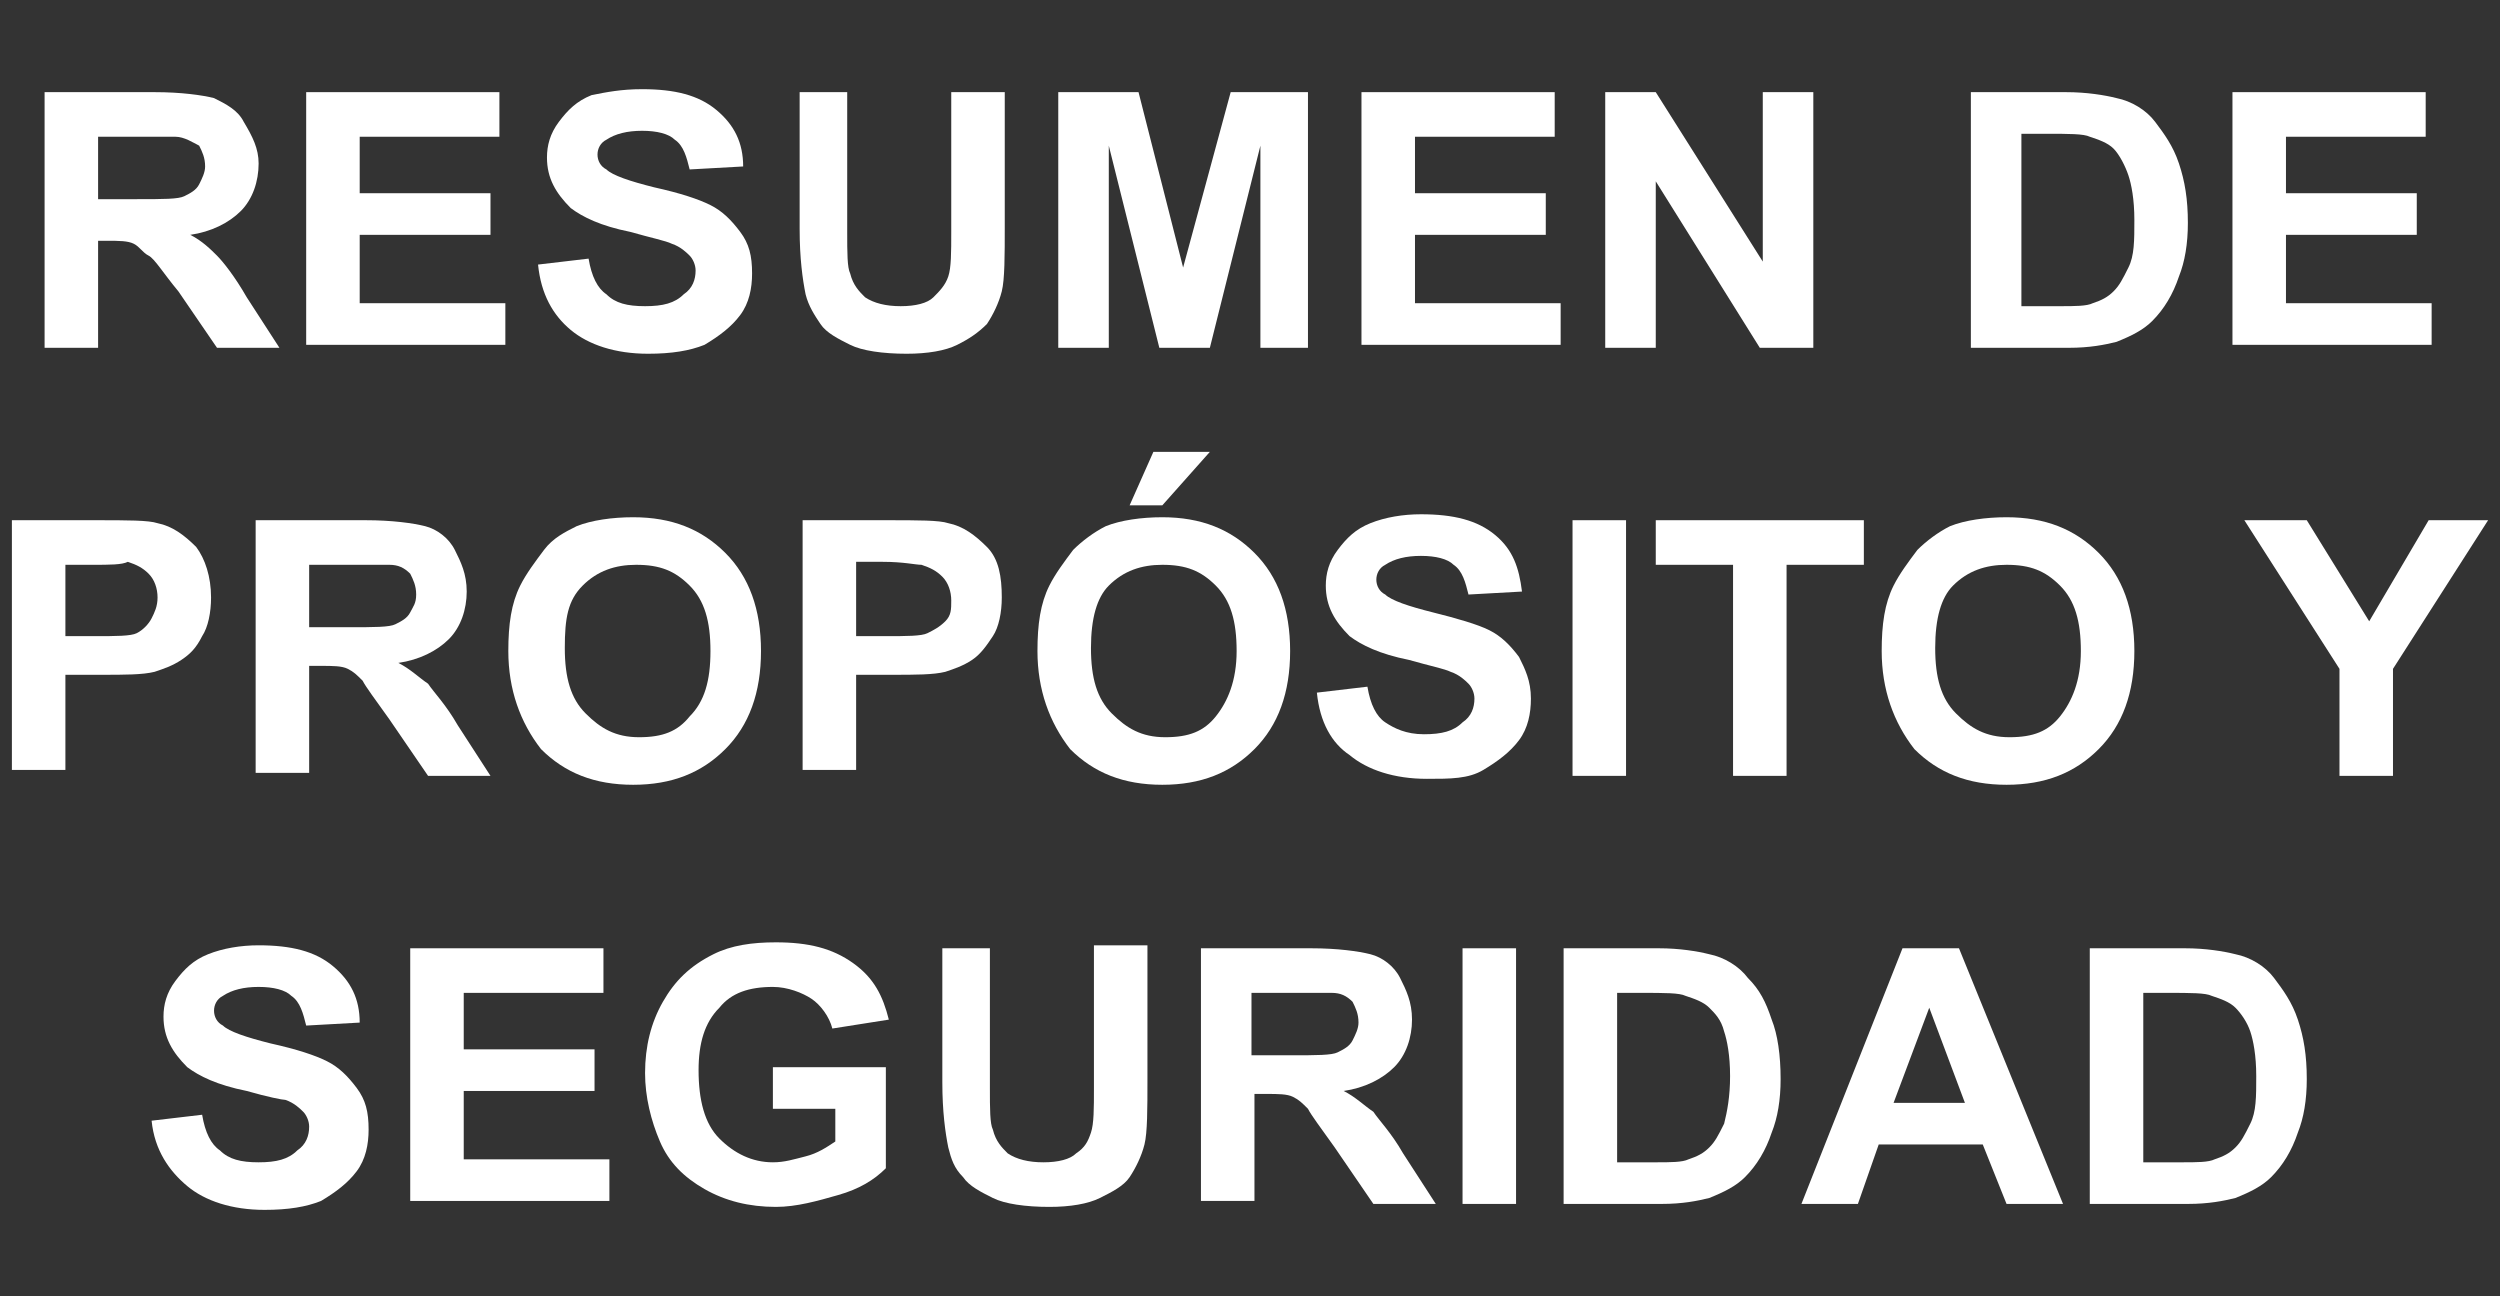
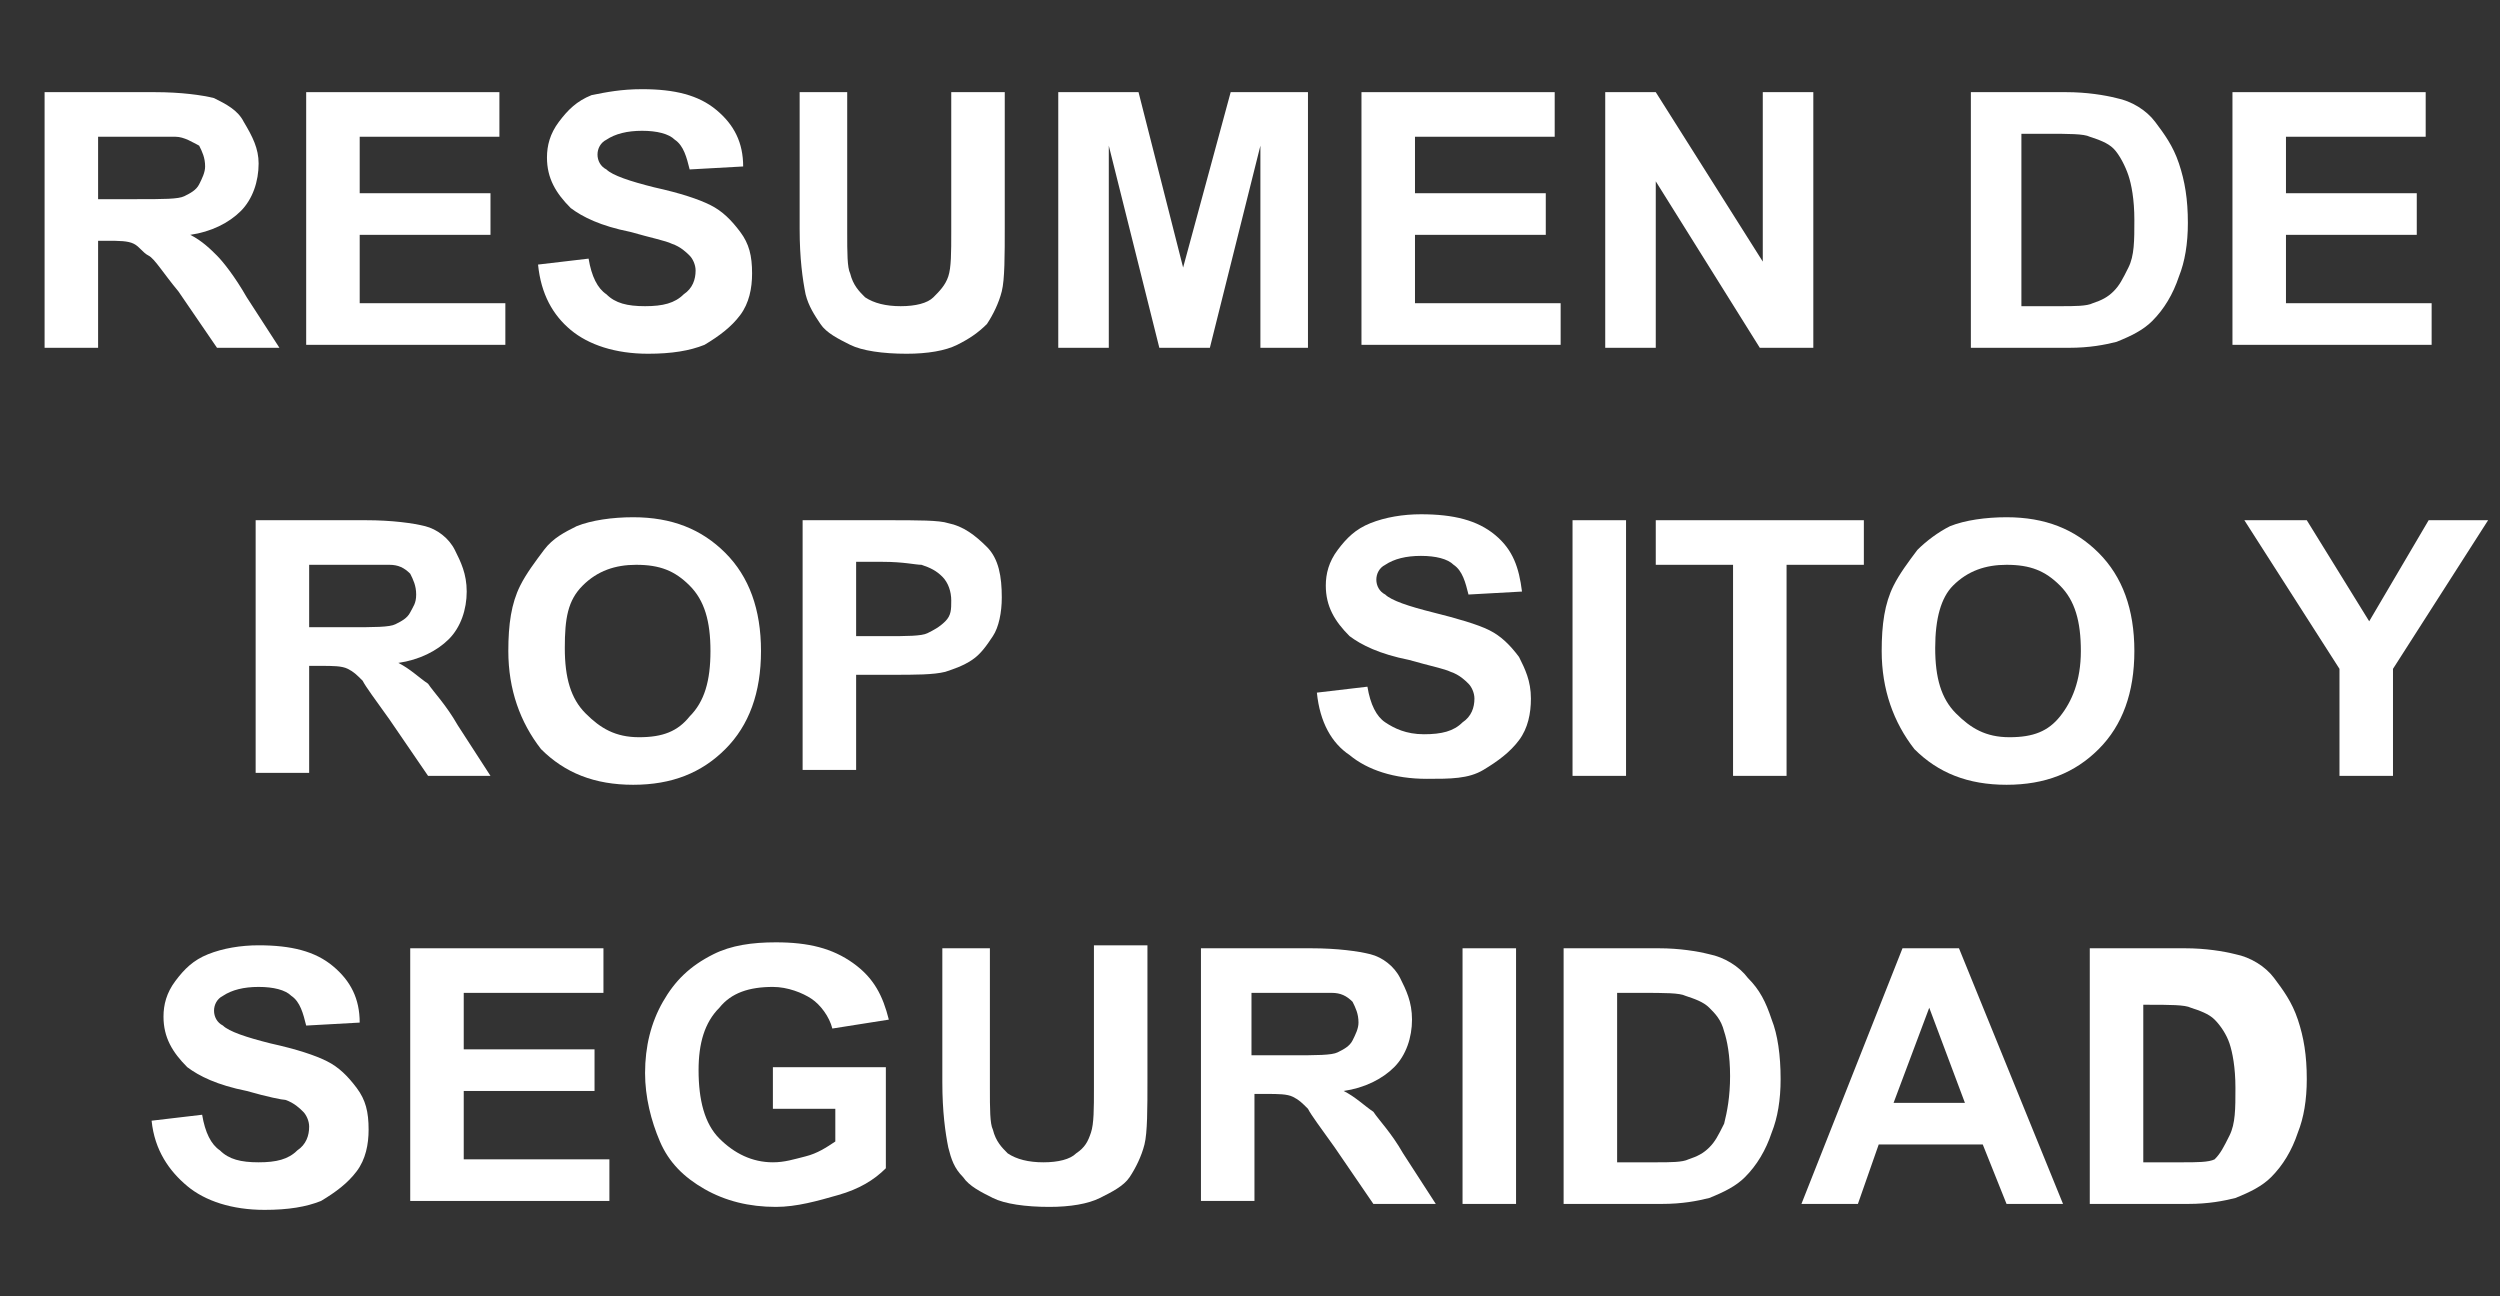
<svg xmlns="http://www.w3.org/2000/svg" version="1.1" id="Layer_1" x="0px" y="0px" viewBox="0 0 84.1 43.6" style="enable-background:new 0 0 84.1 43.6;" xml:space="preserve">
  <rect x="0" y="0" width="84.1" height="43.6" fill="#333333" stroke="none" />
  <style type="text/css">
	.st0{enable-background:new    ;}
	.st1{fill:#FFFFFF;}
</style>
  <g>
    <g class="st0">
      <path class="st1" d="M1.5,11.7V3.1h3.7c0.9,0,1.6,0.1,2,0.2c0.4,0.2,0.8,0.4,1,0.8C8.5,4.6,8.7,5,8.7,5.5c0,0.6-0.2,1.2-0.6,1.6    s-1,0.7-1.7,0.8c0.4,0.2,0.7,0.5,0.9,0.7s0.6,0.7,1,1.4l1.1,1.7H7.3L6,9.8C5.5,9.2,5.2,8.7,5,8.6S4.7,8.3,4.5,8.2S4,8.1,3.6,8.1    H3.3v3.6H1.5z M3.3,6.7h1.3c0.9,0,1.4,0,1.6-0.1c0.2-0.1,0.4-0.2,0.5-0.4c0.1-0.2,0.2-0.4,0.2-0.6c0-0.3-0.1-0.5-0.2-0.7    C6.5,4.8,6.2,4.6,5.9,4.6c-0.1,0-0.6,0-1.3,0H3.3V6.7z" />
      <path class="st1" d="M10.3,11.7V3.1h6.5v1.5h-4.7v1.9h4.4v1.4h-4.4v2.3H17v1.4H10.3z" />
      <path class="st1" d="M18.1,8.9l1.7-0.2c0.1,0.6,0.3,1,0.6,1.2c0.3,0.3,0.7,0.4,1.3,0.4c0.6,0,1-0.1,1.3-0.4    c0.3-0.2,0.4-0.5,0.4-0.8c0-0.2-0.1-0.4-0.2-0.5c-0.1-0.1-0.3-0.3-0.6-0.4c-0.2-0.1-0.7-0.2-1.4-0.4c-1-0.2-1.6-0.5-2-0.8    c-0.5-0.5-0.8-1-0.8-1.7c0-0.4,0.1-0.8,0.4-1.2c0.3-0.4,0.6-0.7,1.1-0.9C20.4,3.1,20.9,3,21.6,3c1.1,0,1.9,0.2,2.5,0.7    c0.6,0.5,0.9,1.1,0.9,1.9l-1.8,0.1c-0.1-0.4-0.2-0.8-0.5-1c-0.2-0.2-0.6-0.3-1.1-0.3c-0.5,0-0.9,0.1-1.2,0.3    c-0.2,0.1-0.3,0.3-0.3,0.5c0,0.2,0.1,0.4,0.3,0.5c0.2,0.2,0.8,0.4,1.6,0.6c0.9,0.2,1.5,0.4,1.9,0.6s0.7,0.5,1,0.9s0.4,0.8,0.4,1.4    c0,0.5-0.1,1-0.4,1.4c-0.3,0.4-0.7,0.7-1.2,1c-0.5,0.2-1.1,0.3-1.9,0.3c-1.1,0-2-0.3-2.6-0.8S18.2,9.9,18.1,8.9z" />
      <path class="st1" d="M26.7,3.1h1.8v4.7c0,0.7,0,1.2,0.1,1.4c0.1,0.4,0.3,0.6,0.5,0.8c0.3,0.2,0.7,0.3,1.2,0.3    c0.5,0,0.9-0.1,1.1-0.3s0.4-0.4,0.5-0.7s0.1-0.8,0.1-1.5V3.1h1.8v4.5c0,1,0,1.8-0.1,2.2c-0.1,0.4-0.3,0.8-0.5,1.1    c-0.3,0.3-0.6,0.5-1,0.7s-1,0.3-1.7,0.3c-0.8,0-1.5-0.1-1.9-0.3s-0.8-0.4-1-0.7s-0.4-0.6-0.5-1c-0.1-0.5-0.2-1.2-0.2-2.2V3.1z" />
      <path class="st1" d="M35.6,11.7V3.1h2.7L39.8,9l1.6-5.9H44v8.6h-1.6V4.9l-1.7,6.8h-1.7l-1.7-6.8v6.8H35.6z" />
      <path class="st1" d="M45.8,11.7V3.1h6.5v1.5h-4.7v1.9H52v1.4h-4.4v2.3h4.9v1.4H45.8z" />
      <path class="st1" d="M54,11.7V3.1h1.7l3.6,5.7V3.1H61v8.6h-1.8l-3.5-5.6v5.6H54z" />
      <path class="st1" d="M66.3,3.1h3.2c0.7,0,1.3,0.1,1.7,0.2c0.5,0.1,1,0.4,1.3,0.8s0.6,0.8,0.8,1.4s0.3,1.2,0.3,2    c0,0.7-0.1,1.3-0.3,1.8c-0.2,0.6-0.5,1.1-0.9,1.5c-0.3,0.3-0.7,0.5-1.2,0.7c-0.4,0.1-0.9,0.2-1.6,0.2h-3.3V3.1z M68,4.6v5.7h1.3    c0.5,0,0.9,0,1.1-0.1c0.3-0.1,0.5-0.2,0.7-0.4c0.2-0.2,0.3-0.4,0.5-0.8s0.2-0.9,0.2-1.6s-0.1-1.2-0.2-1.5S71.3,5.2,71.1,5    c-0.2-0.2-0.5-0.3-0.8-0.4c-0.2-0.1-0.7-0.1-1.5-0.1H68z" />
      <path class="st1" d="M75.1,11.7V3.1h6.5v1.5h-4.7v1.9h4.4v1.4h-4.4v2.3h4.9v1.4H75.1z" />
    </g>
    <g class="st0">
-       <path class="st1" d="M0.4,26.1v-8.6h2.8c1.1,0,1.8,0,2.1,0.1c0.5,0.1,0.9,0.4,1.3,0.8c0.3,0.4,0.5,1,0.5,1.7c0,0.5-0.1,1-0.3,1.3    c-0.2,0.4-0.4,0.6-0.7,0.8c-0.3,0.2-0.6,0.3-0.9,0.4c-0.4,0.1-1,0.1-1.8,0.1H2.2v3.2H0.4z M2.2,19v2.4h1c0.7,0,1.2,0,1.4-0.1    C4.8,21.2,5,21,5.1,20.8s0.2-0.4,0.2-0.7c0-0.3-0.1-0.6-0.3-0.8c-0.2-0.2-0.4-0.3-0.7-0.4C4.1,19,3.7,19,3.1,19H2.2z" />
      <path class="st1" d="M8.6,26.1v-8.6h3.7c0.9,0,1.6,0.1,2,0.2s0.8,0.4,1,0.8s0.4,0.8,0.4,1.4c0,0.6-0.2,1.2-0.6,1.6    c-0.4,0.4-1,0.7-1.7,0.8c0.4,0.2,0.7,0.5,1,0.7c0.2,0.3,0.6,0.7,1,1.4l1.1,1.7h-2.1l-1.3-1.9c-0.5-0.7-0.8-1.1-0.9-1.3    c-0.2-0.2-0.3-0.3-0.5-0.4c-0.2-0.1-0.5-0.1-0.9-0.1h-0.4v3.6H8.6z M10.4,21.1h1.3c0.9,0,1.4,0,1.6-0.1s0.4-0.2,0.5-0.4    S14,20.3,14,20c0-0.3-0.1-0.5-0.2-0.7c-0.2-0.2-0.4-0.3-0.7-0.3c-0.1,0-0.6,0-1.3,0h-1.4V21.1z" />
      <path class="st1" d="M17.1,21.9c0-0.9,0.1-1.6,0.4-2.2c0.2-0.4,0.5-0.8,0.8-1.2s0.7-0.6,1.1-0.8c0.5-0.2,1.2-0.3,1.9-0.3    c1.3,0,2.3,0.4,3.1,1.2c0.8,0.8,1.2,1.9,1.2,3.3c0,1.4-0.4,2.5-1.2,3.3c-0.8,0.8-1.8,1.2-3.1,1.2c-1.3,0-2.3-0.4-3.1-1.2    C17.5,24.3,17.1,23.2,17.1,21.9z M19,21.8c0,1,0.2,1.7,0.7,2.2c0.5,0.5,1,0.8,1.8,0.8s1.3-0.2,1.7-0.7c0.5-0.5,0.7-1.2,0.7-2.2    c0-1-0.2-1.7-0.7-2.2s-1-0.7-1.8-0.7c-0.7,0-1.3,0.2-1.8,0.7S19,20.8,19,21.8z" />
      <path class="st1" d="M27,26.1v-8.6h2.8c1.1,0,1.8,0,2.1,0.1c0.5,0.1,0.9,0.4,1.3,0.8s0.5,1,0.5,1.7c0,0.5-0.1,1-0.3,1.3    s-0.4,0.6-0.7,0.8s-0.6,0.3-0.9,0.4c-0.4,0.1-1,0.1-1.8,0.1h-1.2v3.2H27z M28.8,19v2.4h1c0.7,0,1.2,0,1.4-0.1s0.4-0.2,0.6-0.4    s0.2-0.4,0.2-0.7c0-0.3-0.1-0.6-0.3-0.8s-0.4-0.3-0.7-0.4c-0.2,0-0.6-0.1-1.3-0.1H28.8z" />
-       <path class="st1" d="M34.9,21.9c0-0.9,0.1-1.6,0.4-2.2c0.2-0.4,0.5-0.8,0.8-1.2c0.3-0.3,0.7-0.6,1.1-0.8c0.5-0.2,1.2-0.3,1.9-0.3    c1.3,0,2.3,0.4,3.1,1.2c0.8,0.8,1.2,1.9,1.2,3.3c0,1.4-0.4,2.5-1.2,3.3c-0.8,0.8-1.8,1.2-3.1,1.2c-1.3,0-2.3-0.4-3.1-1.2    C35.3,24.3,34.9,23.2,34.9,21.9z M36.7,21.8c0,1,0.2,1.7,0.7,2.2s1,0.8,1.8,0.8s1.3-0.2,1.7-0.7s0.7-1.2,0.7-2.2    c0-1-0.2-1.7-0.7-2.2s-1-0.7-1.8-0.7c-0.7,0-1.3,0.2-1.8,0.7C36.9,20.1,36.7,20.8,36.7,21.8z M38,17l0.8-1.8h1.9L39.1,17H38z" />
      <path class="st1" d="M44.3,23.3l1.7-0.2c0.1,0.6,0.3,1,0.6,1.2s0.7,0.4,1.3,0.4c0.6,0,1-0.1,1.3-0.4c0.3-0.2,0.4-0.5,0.4-0.8    c0-0.2-0.1-0.4-0.2-0.5s-0.3-0.3-0.6-0.4c-0.2-0.1-0.7-0.2-1.4-0.4c-1-0.2-1.6-0.5-2-0.8c-0.5-0.5-0.8-1-0.8-1.7    c0-0.4,0.1-0.8,0.4-1.2s0.6-0.7,1.1-0.9s1.1-0.3,1.7-0.3c1.1,0,1.9,0.2,2.5,0.7c0.6,0.5,0.8,1.1,0.9,1.9L49.4,20    c-0.1-0.4-0.2-0.8-0.5-1c-0.2-0.2-0.6-0.3-1.1-0.3c-0.5,0-0.9,0.1-1.2,0.3c-0.2,0.1-0.3,0.3-0.3,0.5c0,0.2,0.1,0.4,0.3,0.5    c0.2,0.2,0.8,0.4,1.6,0.6s1.5,0.4,1.9,0.6c0.4,0.2,0.7,0.5,1,0.9c0.2,0.4,0.4,0.8,0.4,1.4c0,0.5-0.1,1-0.4,1.4s-0.7,0.7-1.2,1    s-1.1,0.3-1.9,0.3c-1.1,0-2-0.3-2.6-0.8C44.8,25,44.4,24.3,44.3,23.3z" />
      <path class="st1" d="M52.9,26.1v-8.6h1.8v8.6H52.9z" />
      <path class="st1" d="M58.3,26.1V19h-2.6v-1.5h7V19h-2.6v7.1H58.3z" />
      <path class="st1" d="M63.3,21.9c0-0.9,0.1-1.6,0.4-2.2c0.2-0.4,0.5-0.8,0.8-1.2c0.3-0.3,0.7-0.6,1.1-0.8c0.5-0.2,1.2-0.3,1.9-0.3    c1.3,0,2.3,0.4,3.1,1.2c0.8,0.8,1.2,1.9,1.2,3.3c0,1.4-0.4,2.5-1.2,3.3c-0.8,0.8-1.8,1.2-3.1,1.2c-1.3,0-2.3-0.4-3.1-1.2    C63.7,24.3,63.3,23.2,63.3,21.9z M65.1,21.8c0,1,0.2,1.7,0.7,2.2s1,0.8,1.8,0.8s1.3-0.2,1.7-0.7s0.7-1.2,0.7-2.2    c0-1-0.2-1.7-0.7-2.2s-1-0.7-1.8-0.7c-0.7,0-1.3,0.2-1.8,0.7C65.3,20.1,65.1,20.8,65.1,21.8z" />
      <path class="st1" d="M78.7,26.1v-3.6l-3.2-5h2.1l2.1,3.4l2-3.4h2l-3.2,5v3.6H78.7z" />
    </g>
    <g class="st0">
      <path class="st1" d="M5.1,37.7l1.7-0.2c0.1,0.6,0.3,1,0.6,1.2c0.3,0.3,0.7,0.4,1.3,0.4c0.6,0,1-0.1,1.3-0.4    c0.3-0.2,0.4-0.5,0.4-0.8c0-0.2-0.1-0.4-0.2-0.5c-0.1-0.1-0.3-0.3-0.6-0.4C9.5,37,9,36.9,8.3,36.7c-1-0.2-1.6-0.5-2-0.8    c-0.5-0.5-0.8-1-0.8-1.7c0-0.4,0.1-0.8,0.4-1.2c0.3-0.4,0.6-0.7,1.1-0.9c0.5-0.2,1.1-0.3,1.7-0.3c1.1,0,1.9,0.2,2.5,0.7    c0.6,0.5,0.9,1.1,0.9,1.9l-1.8,0.1c-0.1-0.4-0.2-0.8-0.5-1c-0.2-0.2-0.6-0.3-1.1-0.3c-0.5,0-0.9,0.1-1.2,0.3    c-0.2,0.1-0.3,0.3-0.3,0.5c0,0.2,0.1,0.4,0.3,0.5c0.2,0.2,0.8,0.4,1.6,0.6c0.9,0.2,1.5,0.4,1.9,0.6s0.7,0.5,1,0.9s0.4,0.8,0.4,1.4    c0,0.5-0.1,1-0.4,1.4c-0.3,0.4-0.7,0.7-1.2,1c-0.5,0.2-1.1,0.3-1.9,0.3c-1.1,0-2-0.3-2.6-0.8S5.2,38.7,5.1,37.7z" />
      <path class="st1" d="M13.8,40.5v-8.6h6.5v1.5h-4.7v1.9h4.4v1.4h-4.4v2.3h4.9v1.4H13.8z" />
      <path class="st1" d="M26,37.3v-1.4h3.8v3.4c-0.4,0.4-0.9,0.7-1.6,0.9s-1.4,0.4-2.1,0.4c-0.9,0-1.7-0.2-2.4-0.6    c-0.7-0.4-1.2-0.9-1.5-1.6s-0.5-1.5-0.5-2.3c0-0.9,0.2-1.7,0.6-2.4c0.4-0.7,0.9-1.2,1.7-1.6c0.6-0.3,1.3-0.4,2.1-0.4    c1.1,0,1.9,0.2,2.6,0.7s1,1.1,1.2,1.9L28,34.6c-0.1-0.4-0.4-0.8-0.7-1c-0.3-0.2-0.8-0.4-1.3-0.4c-0.8,0-1.4,0.2-1.8,0.7    c-0.5,0.5-0.7,1.2-0.7,2.1c0,1,0.2,1.8,0.7,2.3c0.5,0.5,1.1,0.8,1.8,0.8c0.4,0,0.7-0.1,1.1-0.2c0.4-0.1,0.7-0.3,1-0.5v-1.1H26z" />
      <path class="st1" d="M31.5,31.9h1.8v4.7c0,0.7,0,1.2,0.1,1.4c0.1,0.4,0.3,0.6,0.5,0.8c0.3,0.2,0.7,0.3,1.2,0.3    c0.5,0,0.9-0.1,1.1-0.3c0.3-0.2,0.4-0.4,0.5-0.7s0.1-0.8,0.1-1.5v-4.8h1.8v4.5c0,1,0,1.8-0.1,2.2s-0.3,0.8-0.5,1.1s-0.6,0.5-1,0.7    c-0.4,0.2-1,0.3-1.7,0.3c-0.8,0-1.5-0.1-1.9-0.3s-0.8-0.4-1-0.7c-0.3-0.3-0.4-0.6-0.5-1c-0.1-0.5-0.2-1.2-0.2-2.2V31.9z" />
      <path class="st1" d="M40.4,40.5v-8.6h3.7c0.9,0,1.6,0.1,2,0.2s0.8,0.4,1,0.8s0.4,0.8,0.4,1.4c0,0.6-0.2,1.2-0.6,1.6    c-0.4,0.4-1,0.7-1.7,0.8c0.4,0.2,0.7,0.5,1,0.7c0.2,0.3,0.6,0.7,1,1.4l1.1,1.7h-2.1l-1.3-1.9c-0.5-0.7-0.8-1.1-0.9-1.3    c-0.2-0.2-0.3-0.3-0.5-0.4c-0.2-0.1-0.5-0.1-0.9-0.1h-0.4v3.6H40.4z M42.1,35.5h1.3c0.9,0,1.4,0,1.6-0.1s0.4-0.2,0.5-0.4    s0.2-0.4,0.2-0.6c0-0.3-0.1-0.5-0.2-0.7c-0.2-0.2-0.4-0.3-0.7-0.3c-0.1,0-0.6,0-1.3,0h-1.4V35.5z" />
      <path class="st1" d="M49.2,40.5v-8.6h1.8v8.6H49.2z" />
      <path class="st1" d="M52.6,31.9h3.2c0.7,0,1.3,0.1,1.7,0.2c0.5,0.1,1,0.4,1.3,0.8c0.4,0.4,0.6,0.8,0.8,1.4c0.2,0.5,0.3,1.2,0.3,2    c0,0.7-0.1,1.3-0.3,1.8c-0.2,0.6-0.5,1.1-0.9,1.5c-0.3,0.3-0.7,0.5-1.2,0.7c-0.4,0.1-0.9,0.2-1.6,0.2h-3.3V31.9z M54.4,33.4v5.7    h1.3c0.5,0,0.9,0,1.1-0.1c0.3-0.1,0.5-0.2,0.7-0.4c0.2-0.2,0.3-0.4,0.5-0.8c0.1-0.4,0.2-0.9,0.2-1.6S58.1,35,58,34.7    c-0.1-0.4-0.3-0.6-0.5-0.8s-0.5-0.3-0.8-0.4c-0.2-0.1-0.7-0.1-1.5-0.1H54.4z" />
      <path class="st1" d="M69.4,40.5h-1.9l-0.8-2h-3.5l-0.7,2h-1.9l3.4-8.6h1.9L69.4,40.5z M66.1,37.1l-1.2-3.2l-1.2,3.2H66.1z" />
-       <path class="st1" d="M70.3,31.9h3.2c0.7,0,1.3,0.1,1.7,0.2c0.5,0.1,1,0.4,1.3,0.8s0.6,0.8,0.8,1.4s0.3,1.2,0.3,2    c0,0.7-0.1,1.3-0.3,1.8c-0.2,0.6-0.5,1.1-0.9,1.5c-0.3,0.3-0.7,0.5-1.2,0.7c-0.4,0.1-0.9,0.2-1.6,0.2h-3.3V31.9z M72.1,33.4v5.7    h1.3c0.5,0,0.9,0,1.1-0.1c0.3-0.1,0.5-0.2,0.7-0.4c0.2-0.2,0.3-0.4,0.5-0.8s0.2-0.9,0.2-1.6s-0.1-1.2-0.2-1.5s-0.3-0.6-0.5-0.8    c-0.2-0.2-0.5-0.3-0.8-0.4c-0.2-0.1-0.7-0.1-1.5-0.1H72.1z" />
+       <path class="st1" d="M70.3,31.9h3.2c0.7,0,1.3,0.1,1.7,0.2c0.5,0.1,1,0.4,1.3,0.8s0.6,0.8,0.8,1.4s0.3,1.2,0.3,2    c0,0.7-0.1,1.3-0.3,1.8c-0.2,0.6-0.5,1.1-0.9,1.5c-0.3,0.3-0.7,0.5-1.2,0.7c-0.4,0.1-0.9,0.2-1.6,0.2h-3.3V31.9z M72.1,33.4v5.7    h1.3c0.5,0,0.9,0,1.1-0.1c0.2-0.2,0.3-0.4,0.5-0.8s0.2-0.9,0.2-1.6s-0.1-1.2-0.2-1.5s-0.3-0.6-0.5-0.8    c-0.2-0.2-0.5-0.3-0.8-0.4c-0.2-0.1-0.7-0.1-1.5-0.1H72.1z" />
    </g>
  </g>
</svg>